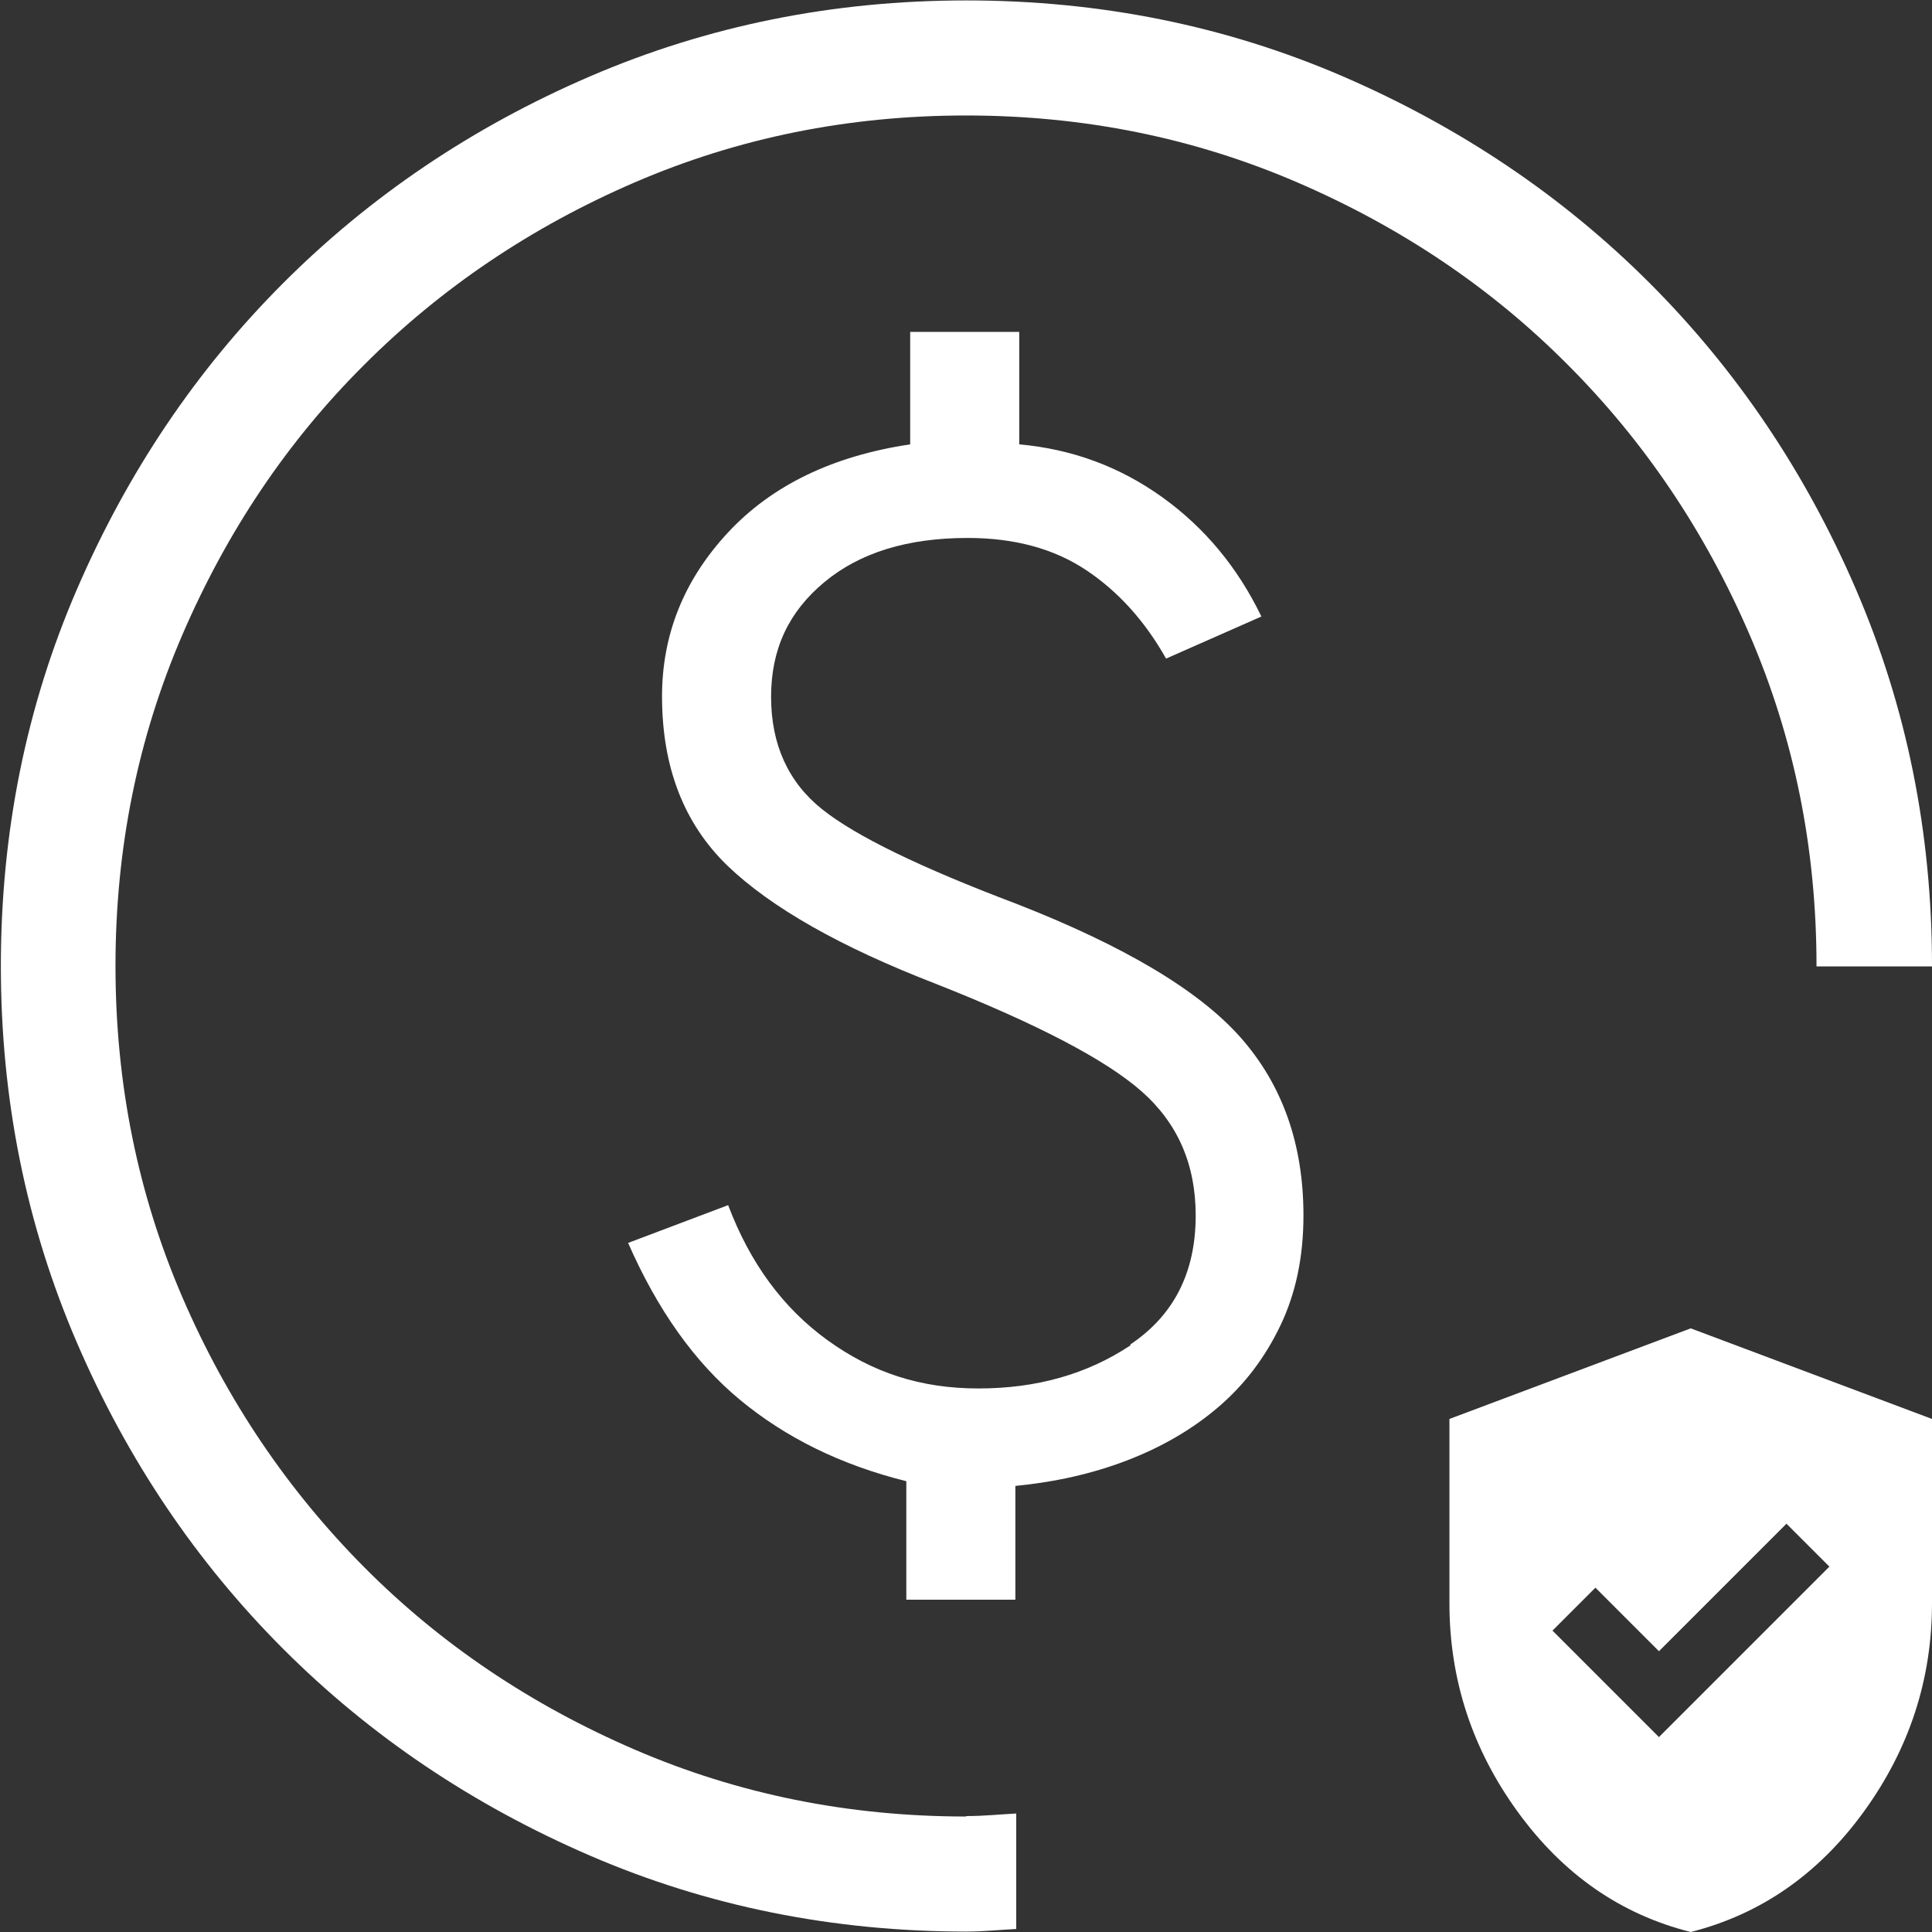
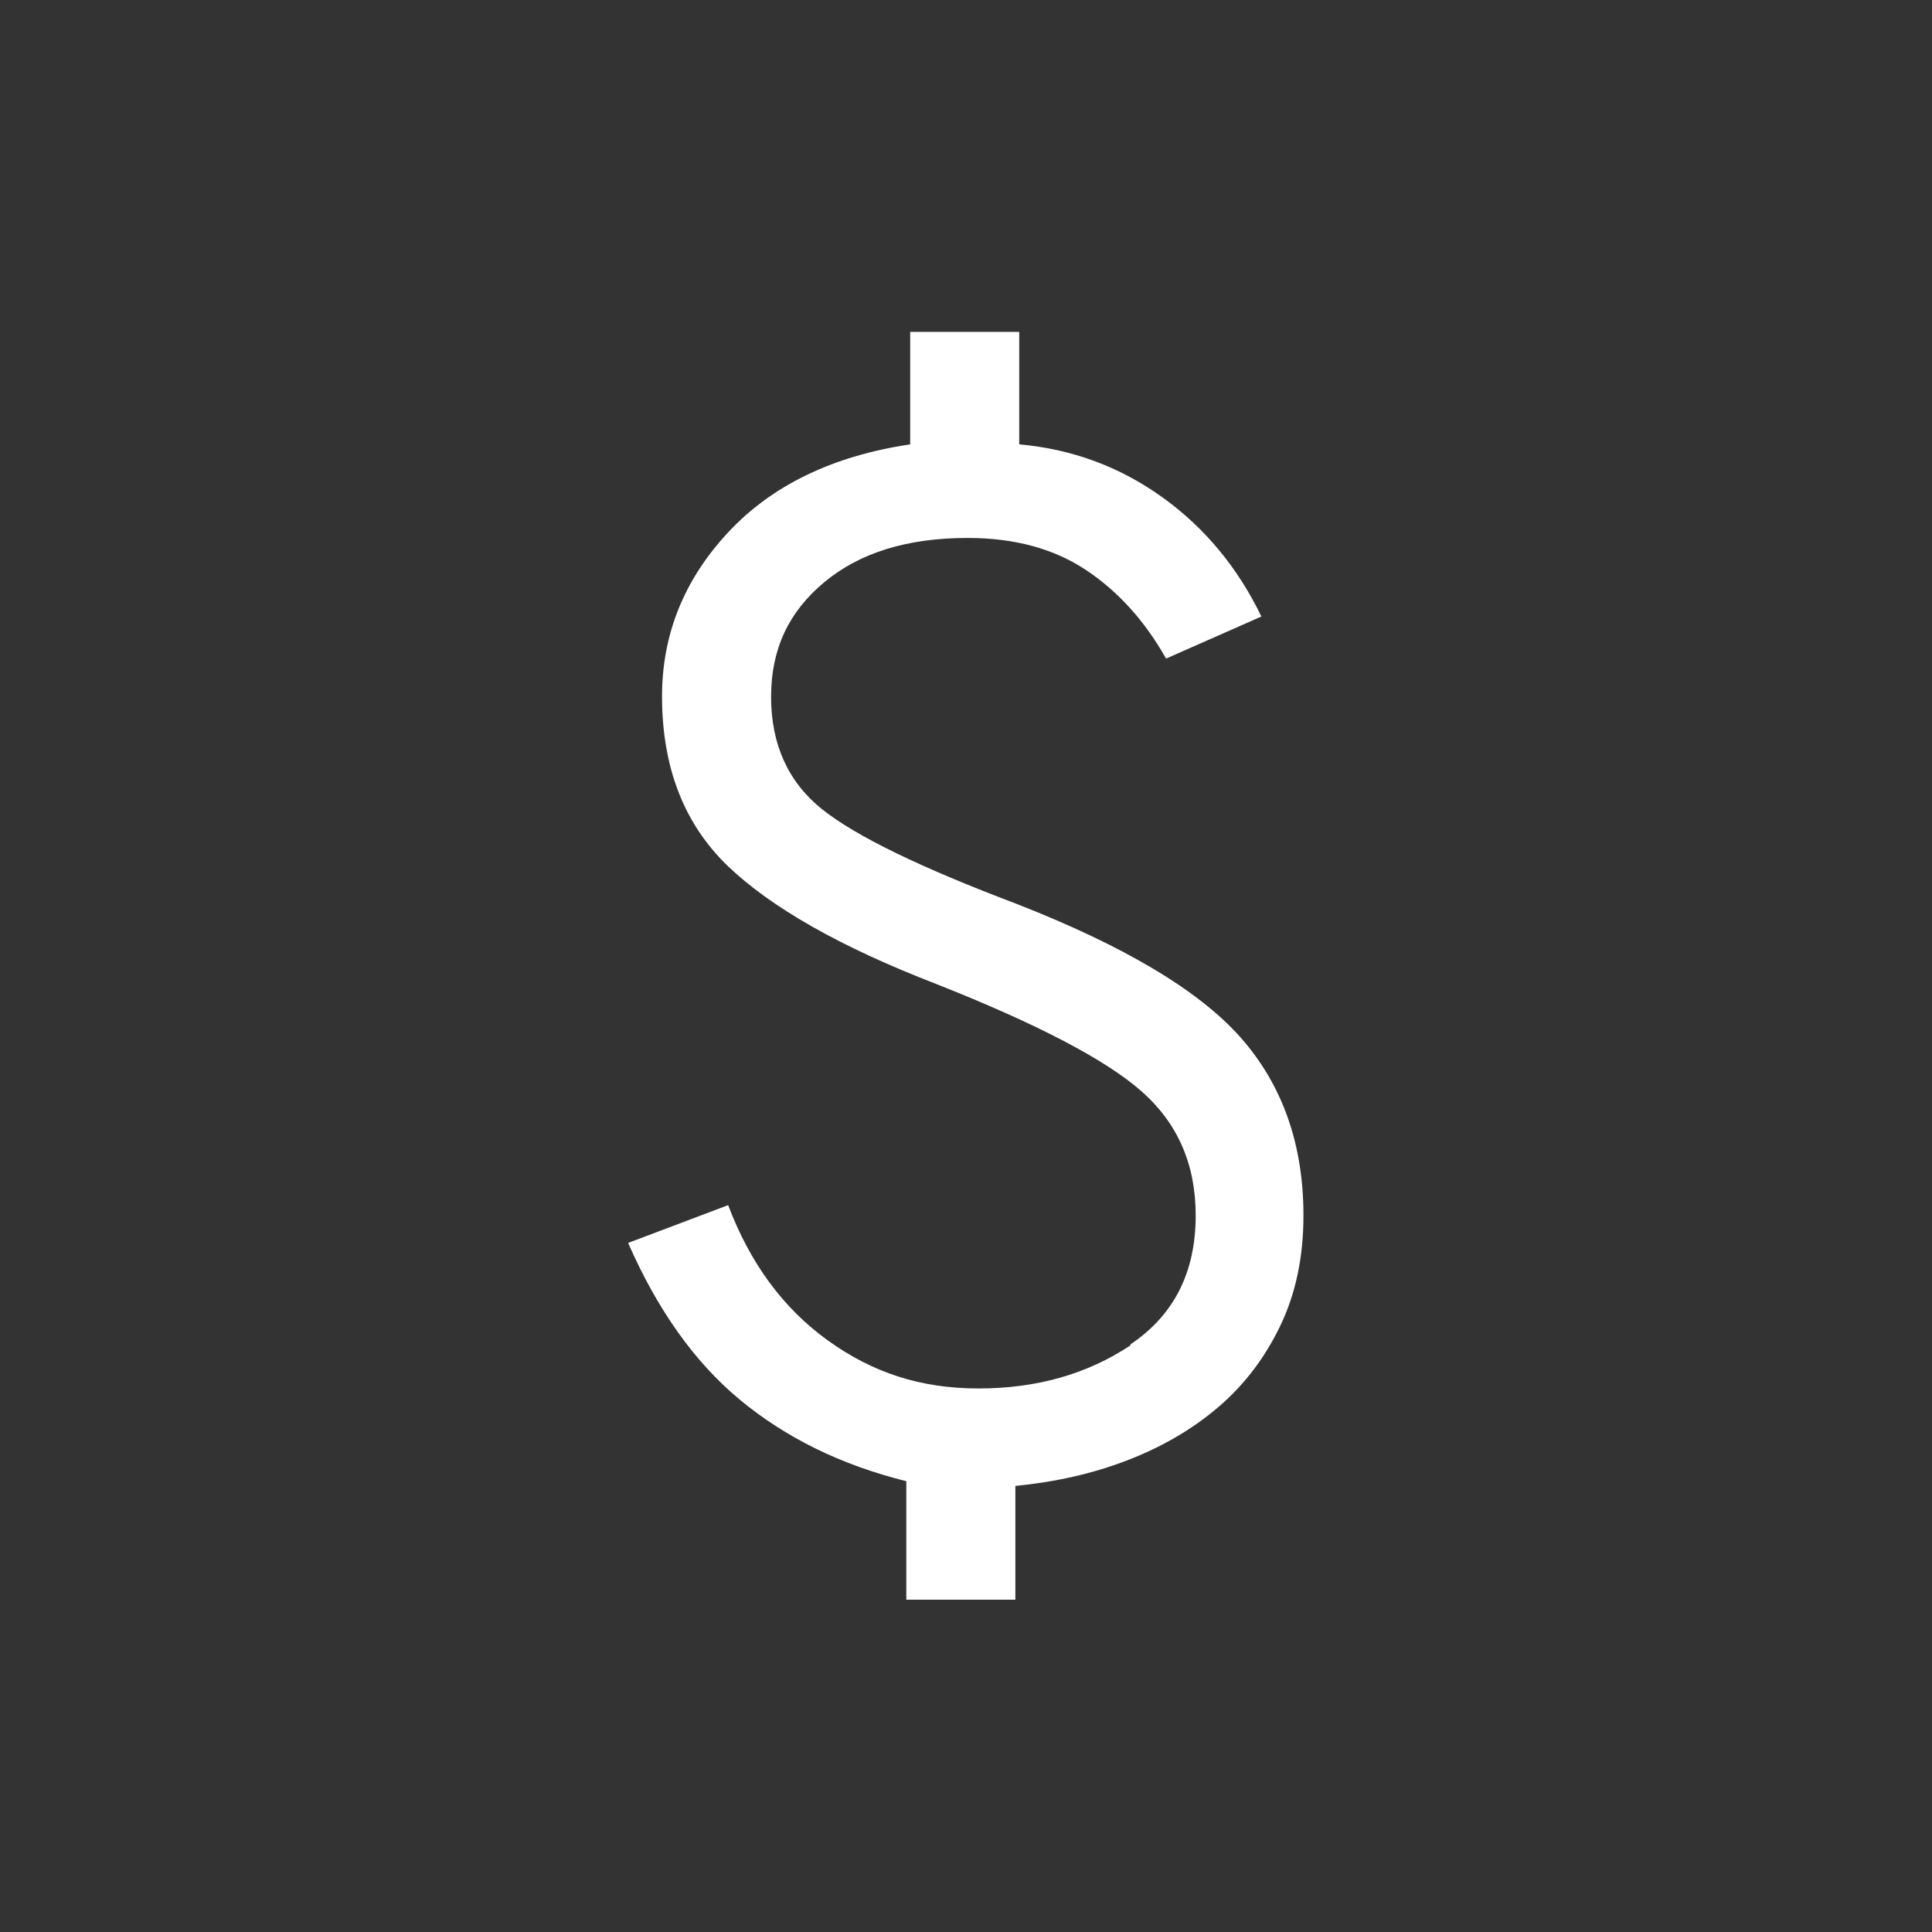
<svg xmlns="http://www.w3.org/2000/svg" id="_ÍCONES" viewBox="0 0 45 45">
  <rect x="0" y="0" width="45" height="45" fill="#333333" stroke="none" />
  <defs>
    <style>.cls-1{fill:#fff;stroke-width:0px;}</style>
  </defs>
-   <path class="cls-1" d="M22.5,42.31c-2.74,0-5.31-.52-7.72-1.56-2.41-1.04-4.51-2.45-6.29-4.24s-3.2-3.88-4.24-6.29-1.56-4.98-1.56-7.72.52-5.31,1.56-7.72c1.04-2.41,2.45-4.51,4.24-6.29,1.78-1.78,3.88-3.2,6.29-4.24s4.98-1.56,7.72-1.56,5.31.52,7.72,1.56c2.41,1.04,4.51,2.45,6.29,4.24,1.78,1.78,3.2,3.88,4.24,6.29,1.04,2.41,1.56,4.98,1.56,7.72,0,0,0,0,0,.01h2.69s0,0,0-.01c0-3.11-.59-6.03-1.77-8.77s-2.79-5.12-4.81-7.14-4.41-3.63-7.14-4.81-5.66-1.77-8.77-1.77-6.03.59-8.77,1.77-5.12,2.79-7.14,4.81c-2.03,2.03-3.63,4.41-4.81,7.14s-1.77,5.66-1.77,8.77.59,6.03,1.77,8.77,2.79,5.12,4.81,7.14c2.03,2.03,4.41,3.63,7.14,4.81s5.66,1.77,8.77,1.77c.39,0,.77-.04,1.16-.06v-2.69c-.38.02-.76.06-1.16.06Z" />
-   <path class="cls-1" d="M38.64,40.46l3.97-3.97-1-1-2.97,2.97-1.48-1.48-1,1,2.48,2.48ZM39.38,45c-1.63-.41-2.97-1.34-4.03-2.8-1.06-1.46-1.59-3.08-1.59-4.86v-4.29l5.62-2.11,5.62,2.11v4.29c0,1.78-.53,3.4-1.59,4.86-1.06,1.46-2.41,2.39-4.03,2.8Z" />
  <path class="cls-1" d="M26.34,31.33c-1.02.68-2.2,1.01-3.55,1.01s-2.47-.37-3.51-1.12c-1.04-.75-1.81-1.8-2.32-3.15l-2.33.88c.68,1.55,1.54,2.77,2.6,3.65,1.06.88,2.35,1.52,3.88,1.9v2.76h2.54v-2.65c.92-.09,1.78-.28,2.59-.59s1.52-.72,2.13-1.24c.61-.52,1.09-1.15,1.45-1.9.36-.75.54-1.6.54-2.57,0-1.66-.49-3.04-1.46-4.14-.97-1.1-2.72-2.14-5.23-3.12-2.22-.84-3.73-1.57-4.52-2.2-.79-.63-1.19-1.51-1.19-2.62s.41-1.98,1.24-2.67c.83-.69,1.94-1.03,3.34-1.03,1.09,0,2.01.25,2.76.75.75.5,1.37,1.19,1.86,2.06l2.22-.98c-.55-1.14-1.32-2.07-2.31-2.78s-2.1-1.12-3.33-1.23v-2.62h-2.54v2.62c-1.81.27-3.23.96-4.25,2.06-1.02,1.1-1.53,2.37-1.53,3.81,0,1.65.51,2.96,1.52,3.94,1.02.98,2.64,1.9,4.87,2.76,2.35.93,3.94,1.76,4.78,2.5.84.74,1.26,1.7,1.26,2.89,0,1.33-.51,2.33-1.53,3.01Z" />
</svg>